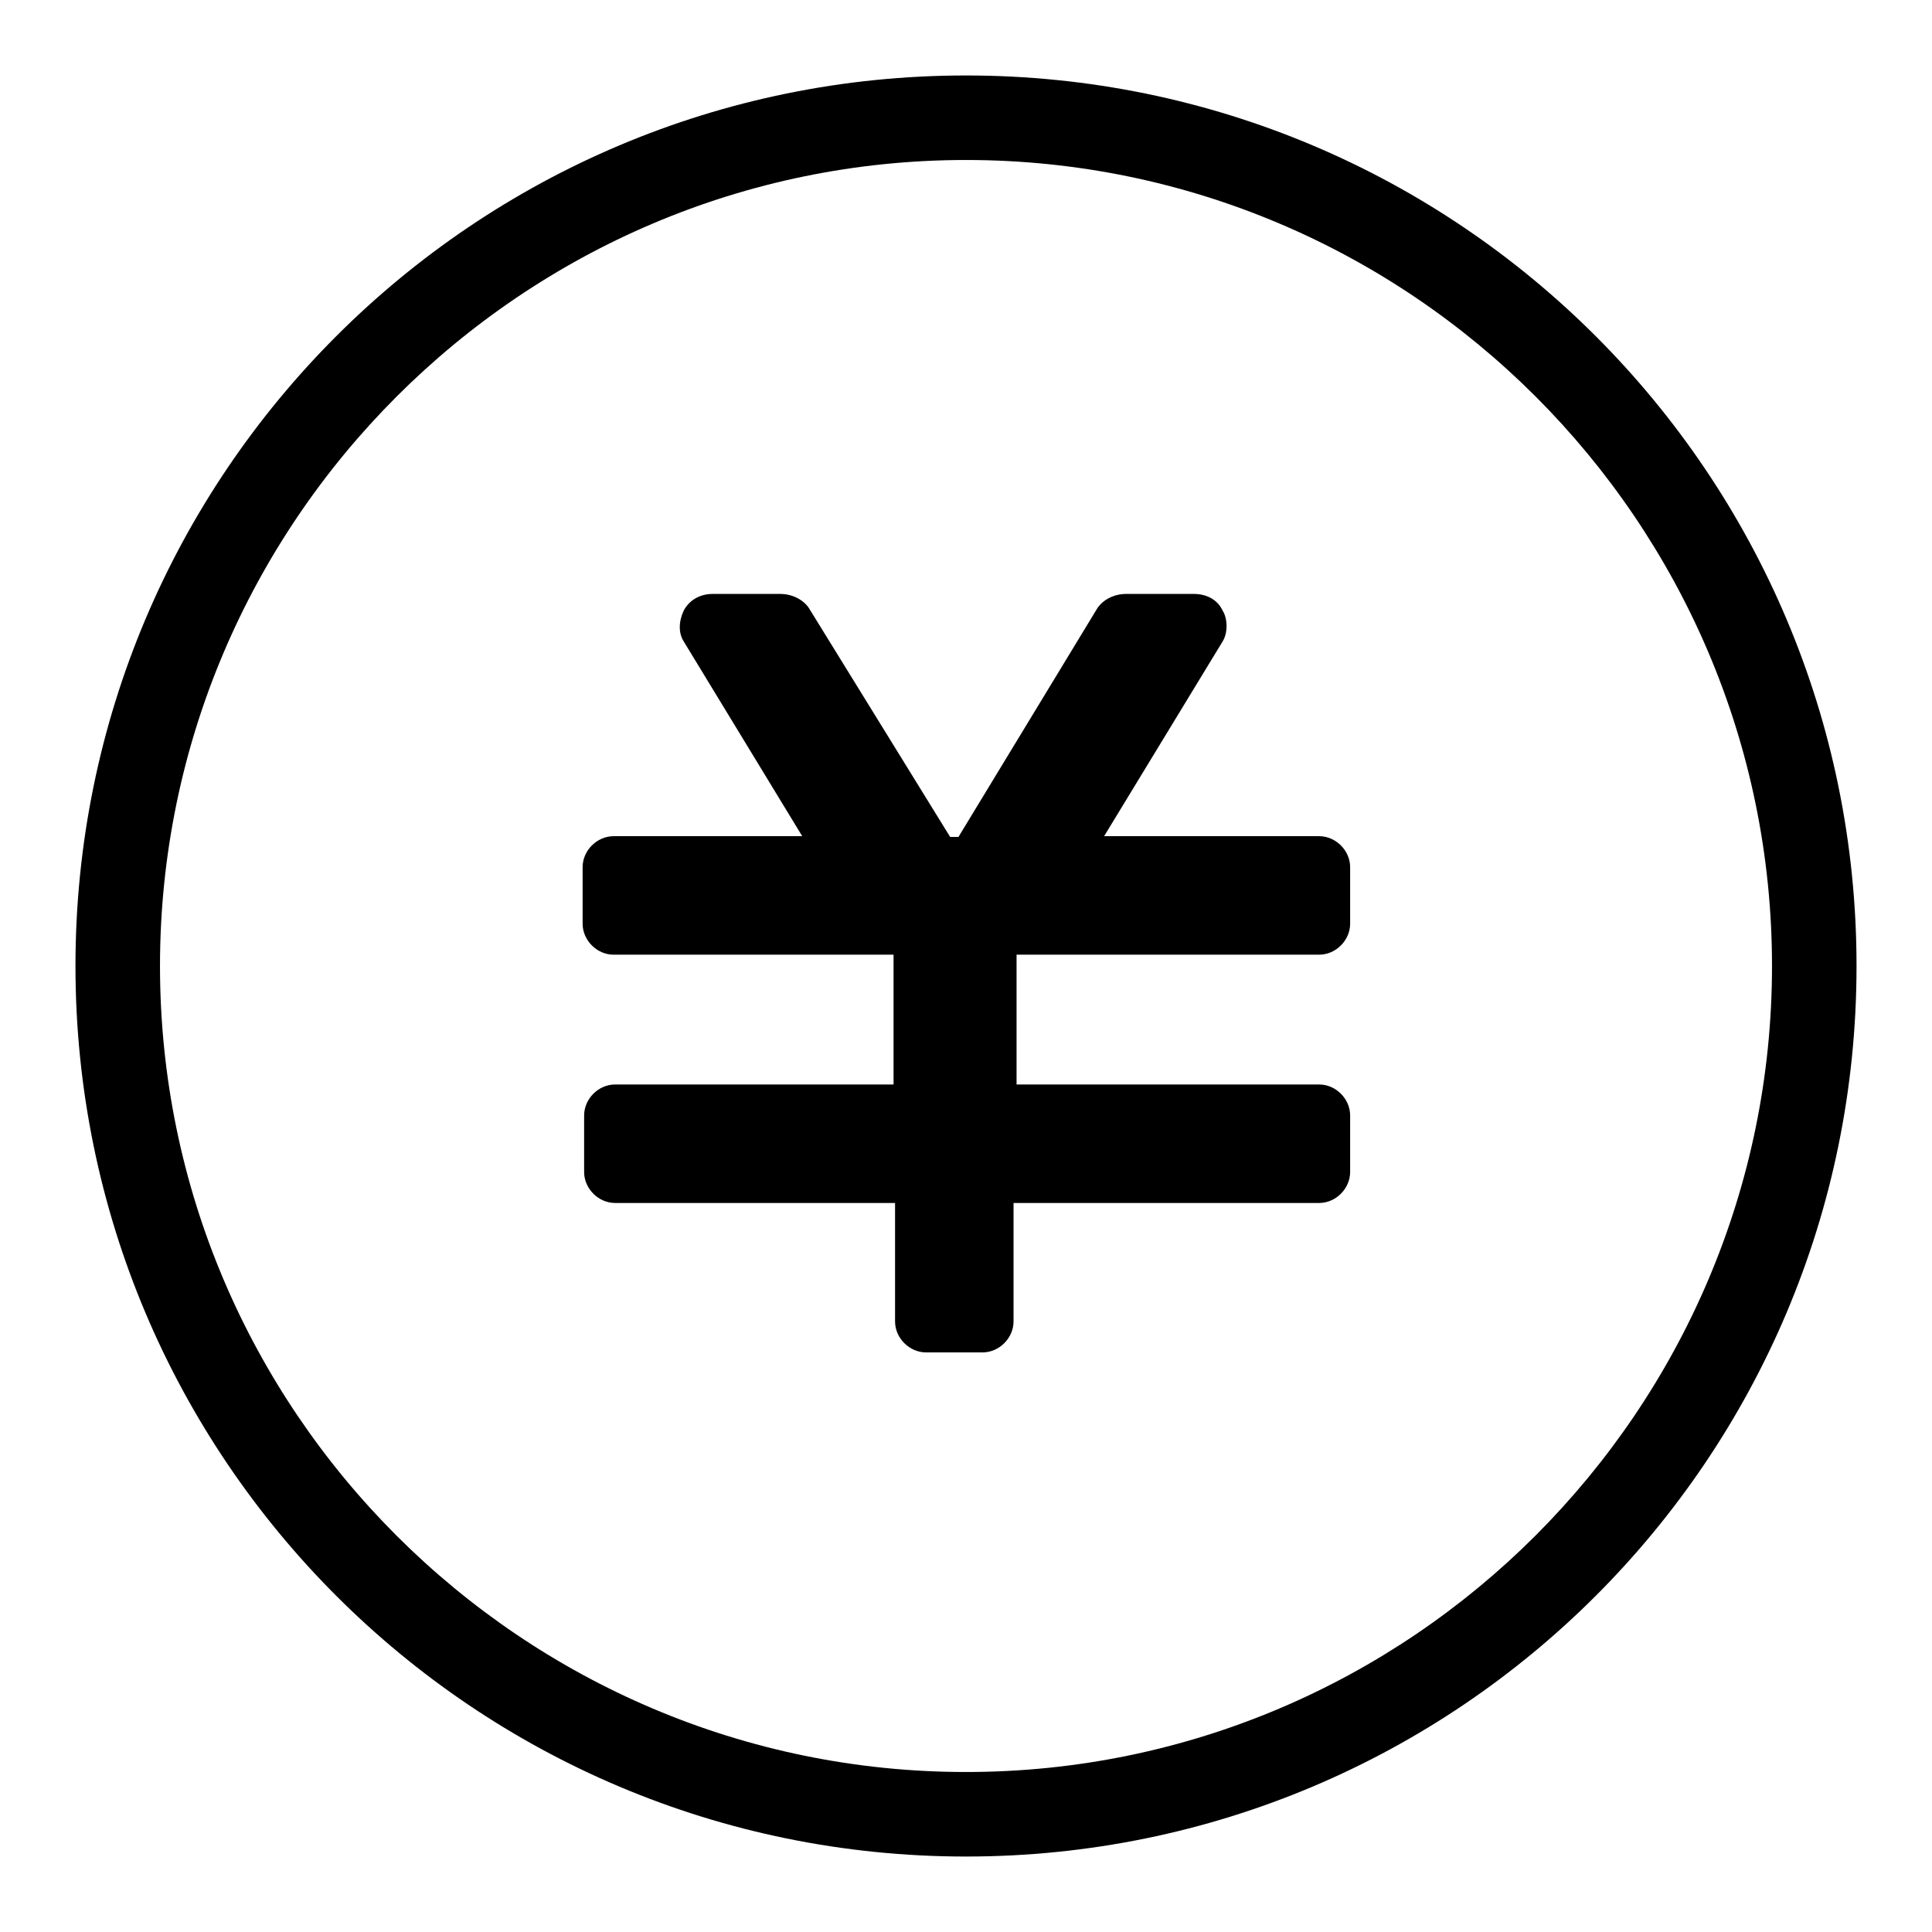
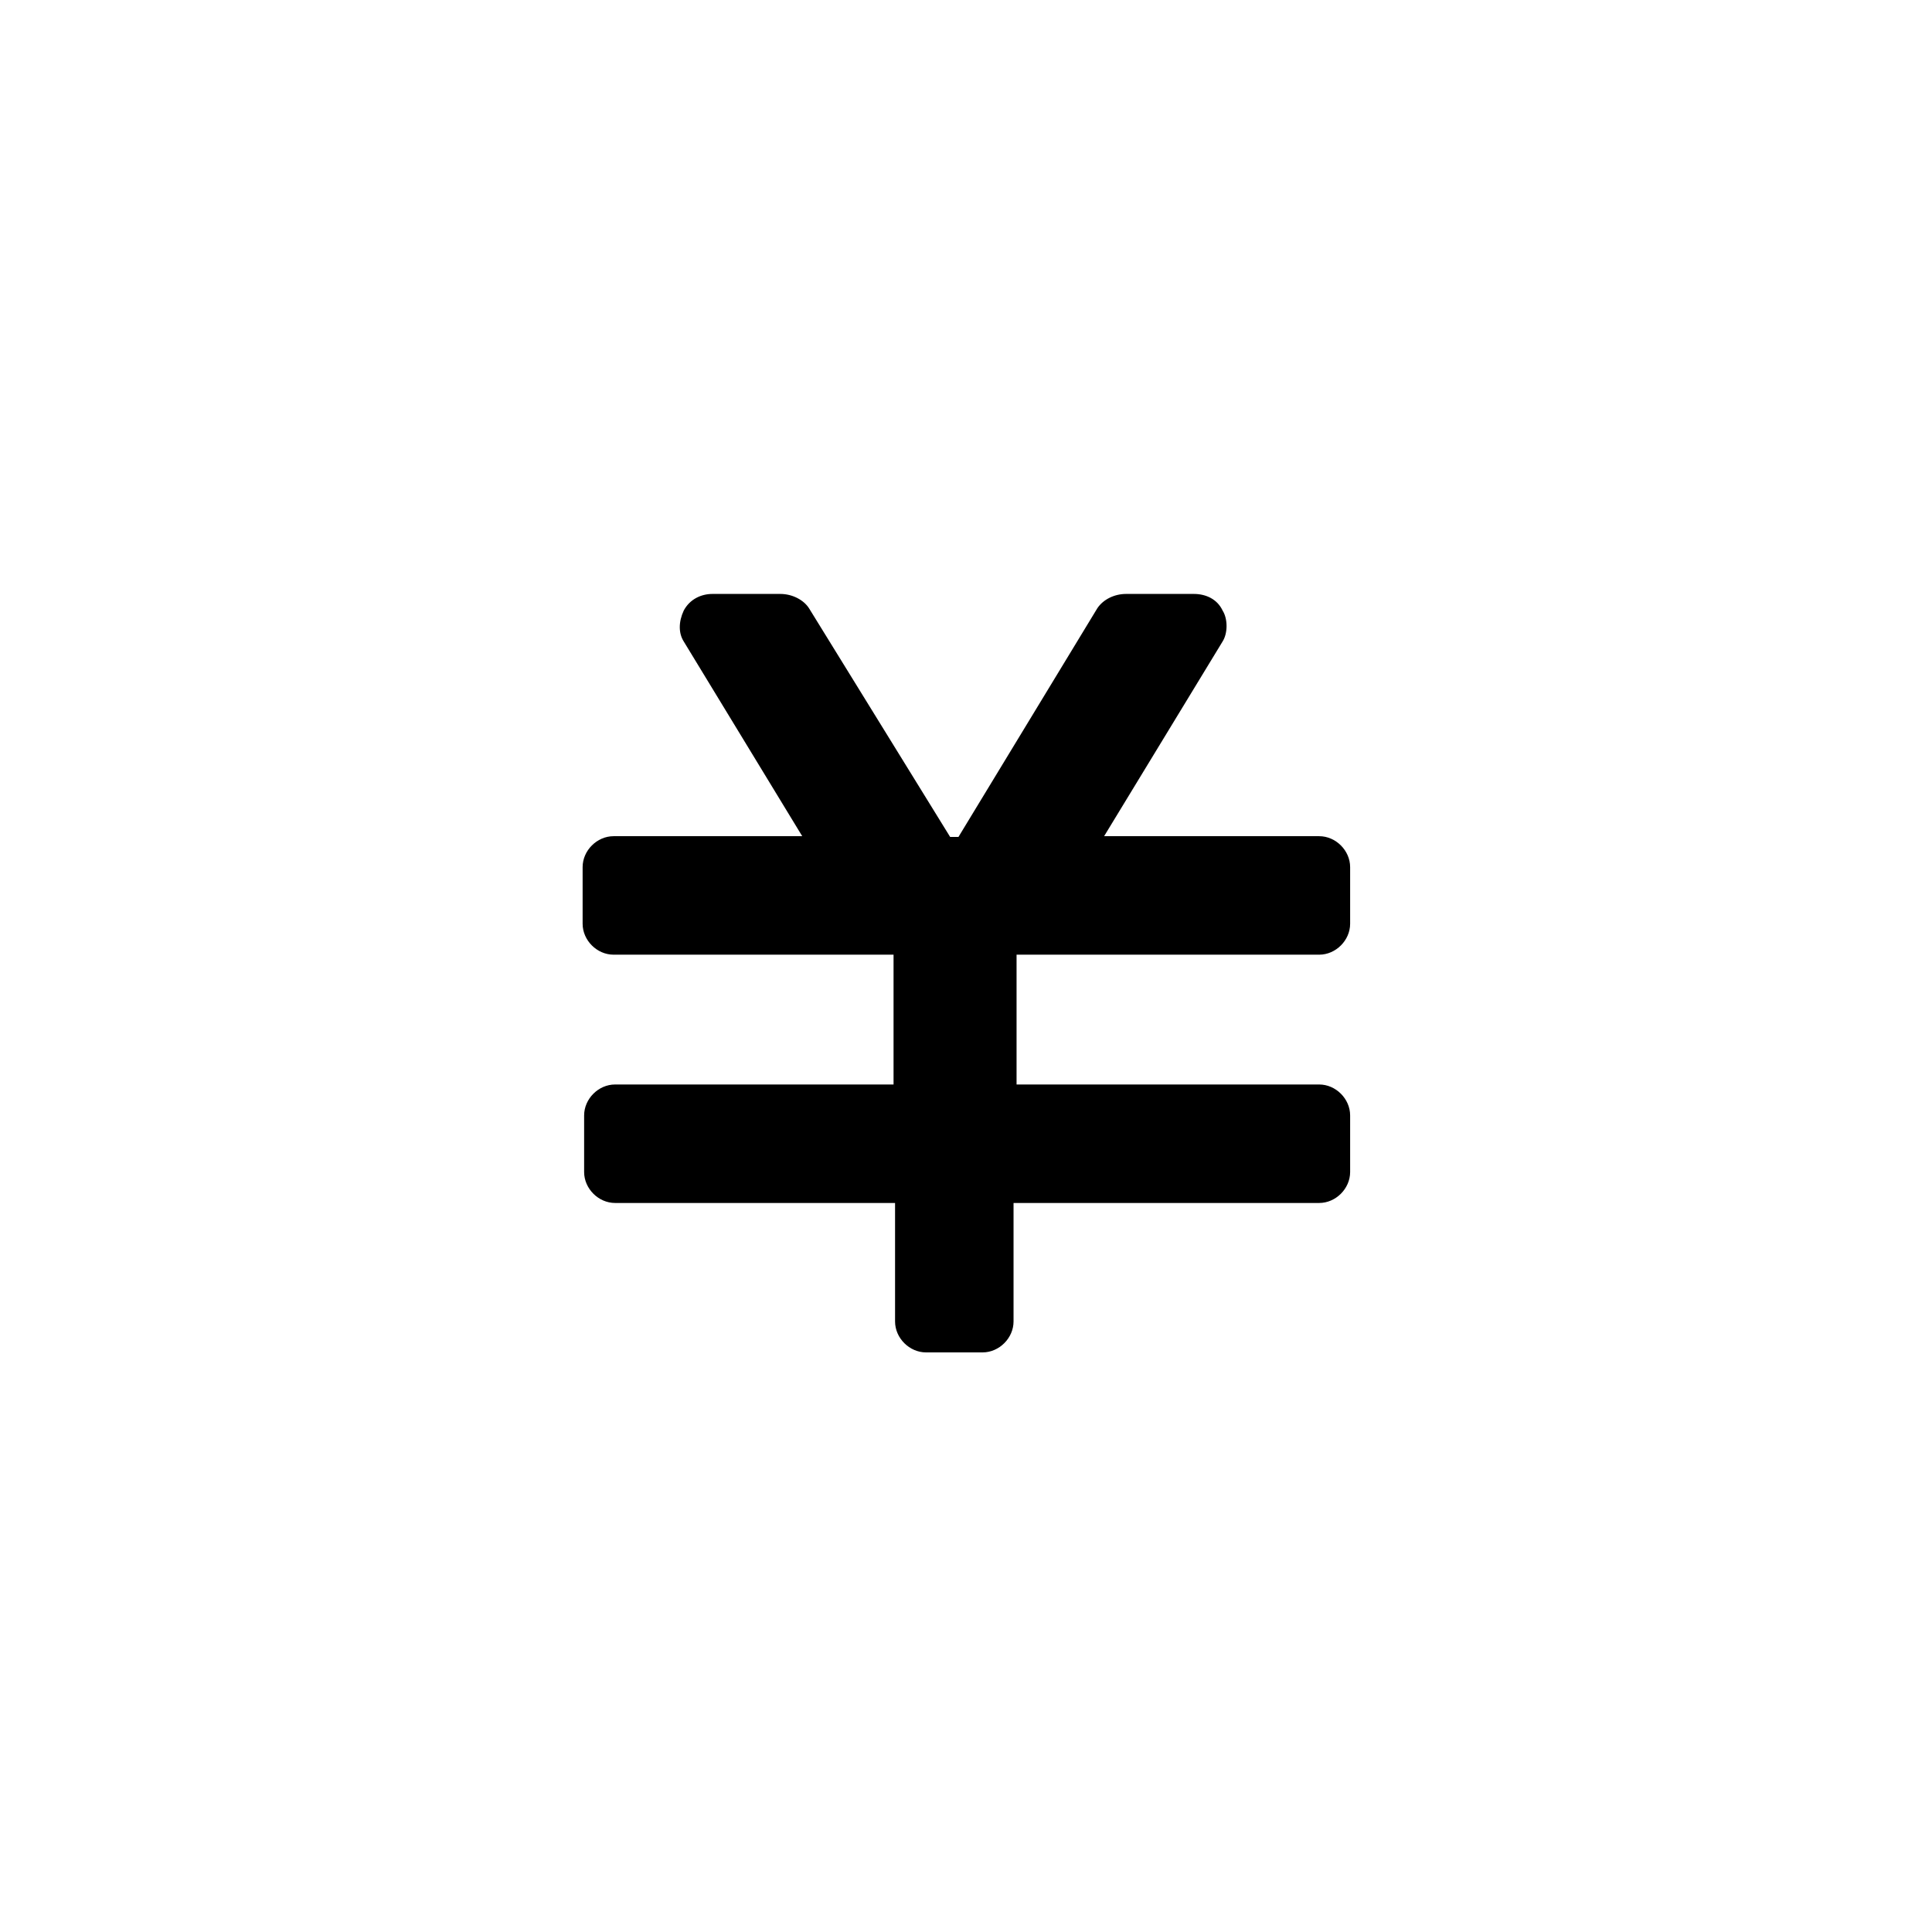
<svg xmlns="http://www.w3.org/2000/svg" version="1.1" x="0px" y="0px" viewBox="0 0 256 256" enable-background="new 0 0 256 256" xml:space="preserve">
  <g>
    <g>
      <path fill="#000000" d="M174.8,126.5c2.2,0,4.1-1.9,4.1-4.1v-7.5c0-2.2-1.9-4.1-4.1-4.1h-28.5l15.7-25.8c0.7-1.1,0.7-3,0-4.1c-0.7-1.5-2.2-2.2-3.8-2.2h-9c-1.5,0-3,0.7-3.8,1.9l-18.4,30.3h-1.1l-18.7-30.3c-0.7-1.1-2.2-1.9-3.8-1.9h-9c-1.5,0-3,0.7-3.8,2.2c-0.7,1.5-0.7,3,0,4.1l15.7,25.8h-25c-2.2,0-4.1,1.9-4.1,4.1v7.5c0,2.2,1.9,4.1,4.1,4.1h37.1v17.2H81.5c-2.2,0-4.1,1.9-4.1,4.1v7.5c0,2.2,1.9,4.1,4.1,4.1h37.1v15.7c0,2.2,1.9,4.1,4.1,4.1h7.5c2.2,0,4.1-1.9,4.1-4.1v-15.7h40.5c2.2,0,4.1-1.9,4.1-4.1v-7.5c0-2.2-1.9-4.1-4.1-4.1h-40.1v-17.2H174.8z" />
-       <path fill="#000000" d="M128,21.2c58.8,0,106.8,47.9,106.8,106.8c0,58.8-47.9,106.8-106.8,106.8c-58.8,0-106.8-47.9-106.8-106.8C21.2,69.2,69.2,21.2,128,21.2 M128,10C62.8,10,10,62.8,10,128c0,65.2,52.8,118,118,118c65.2,0,118-52.8,118-118C246,62.8,193.2,10,128,10L128,10z" />
    </g>
  </g>
</svg>